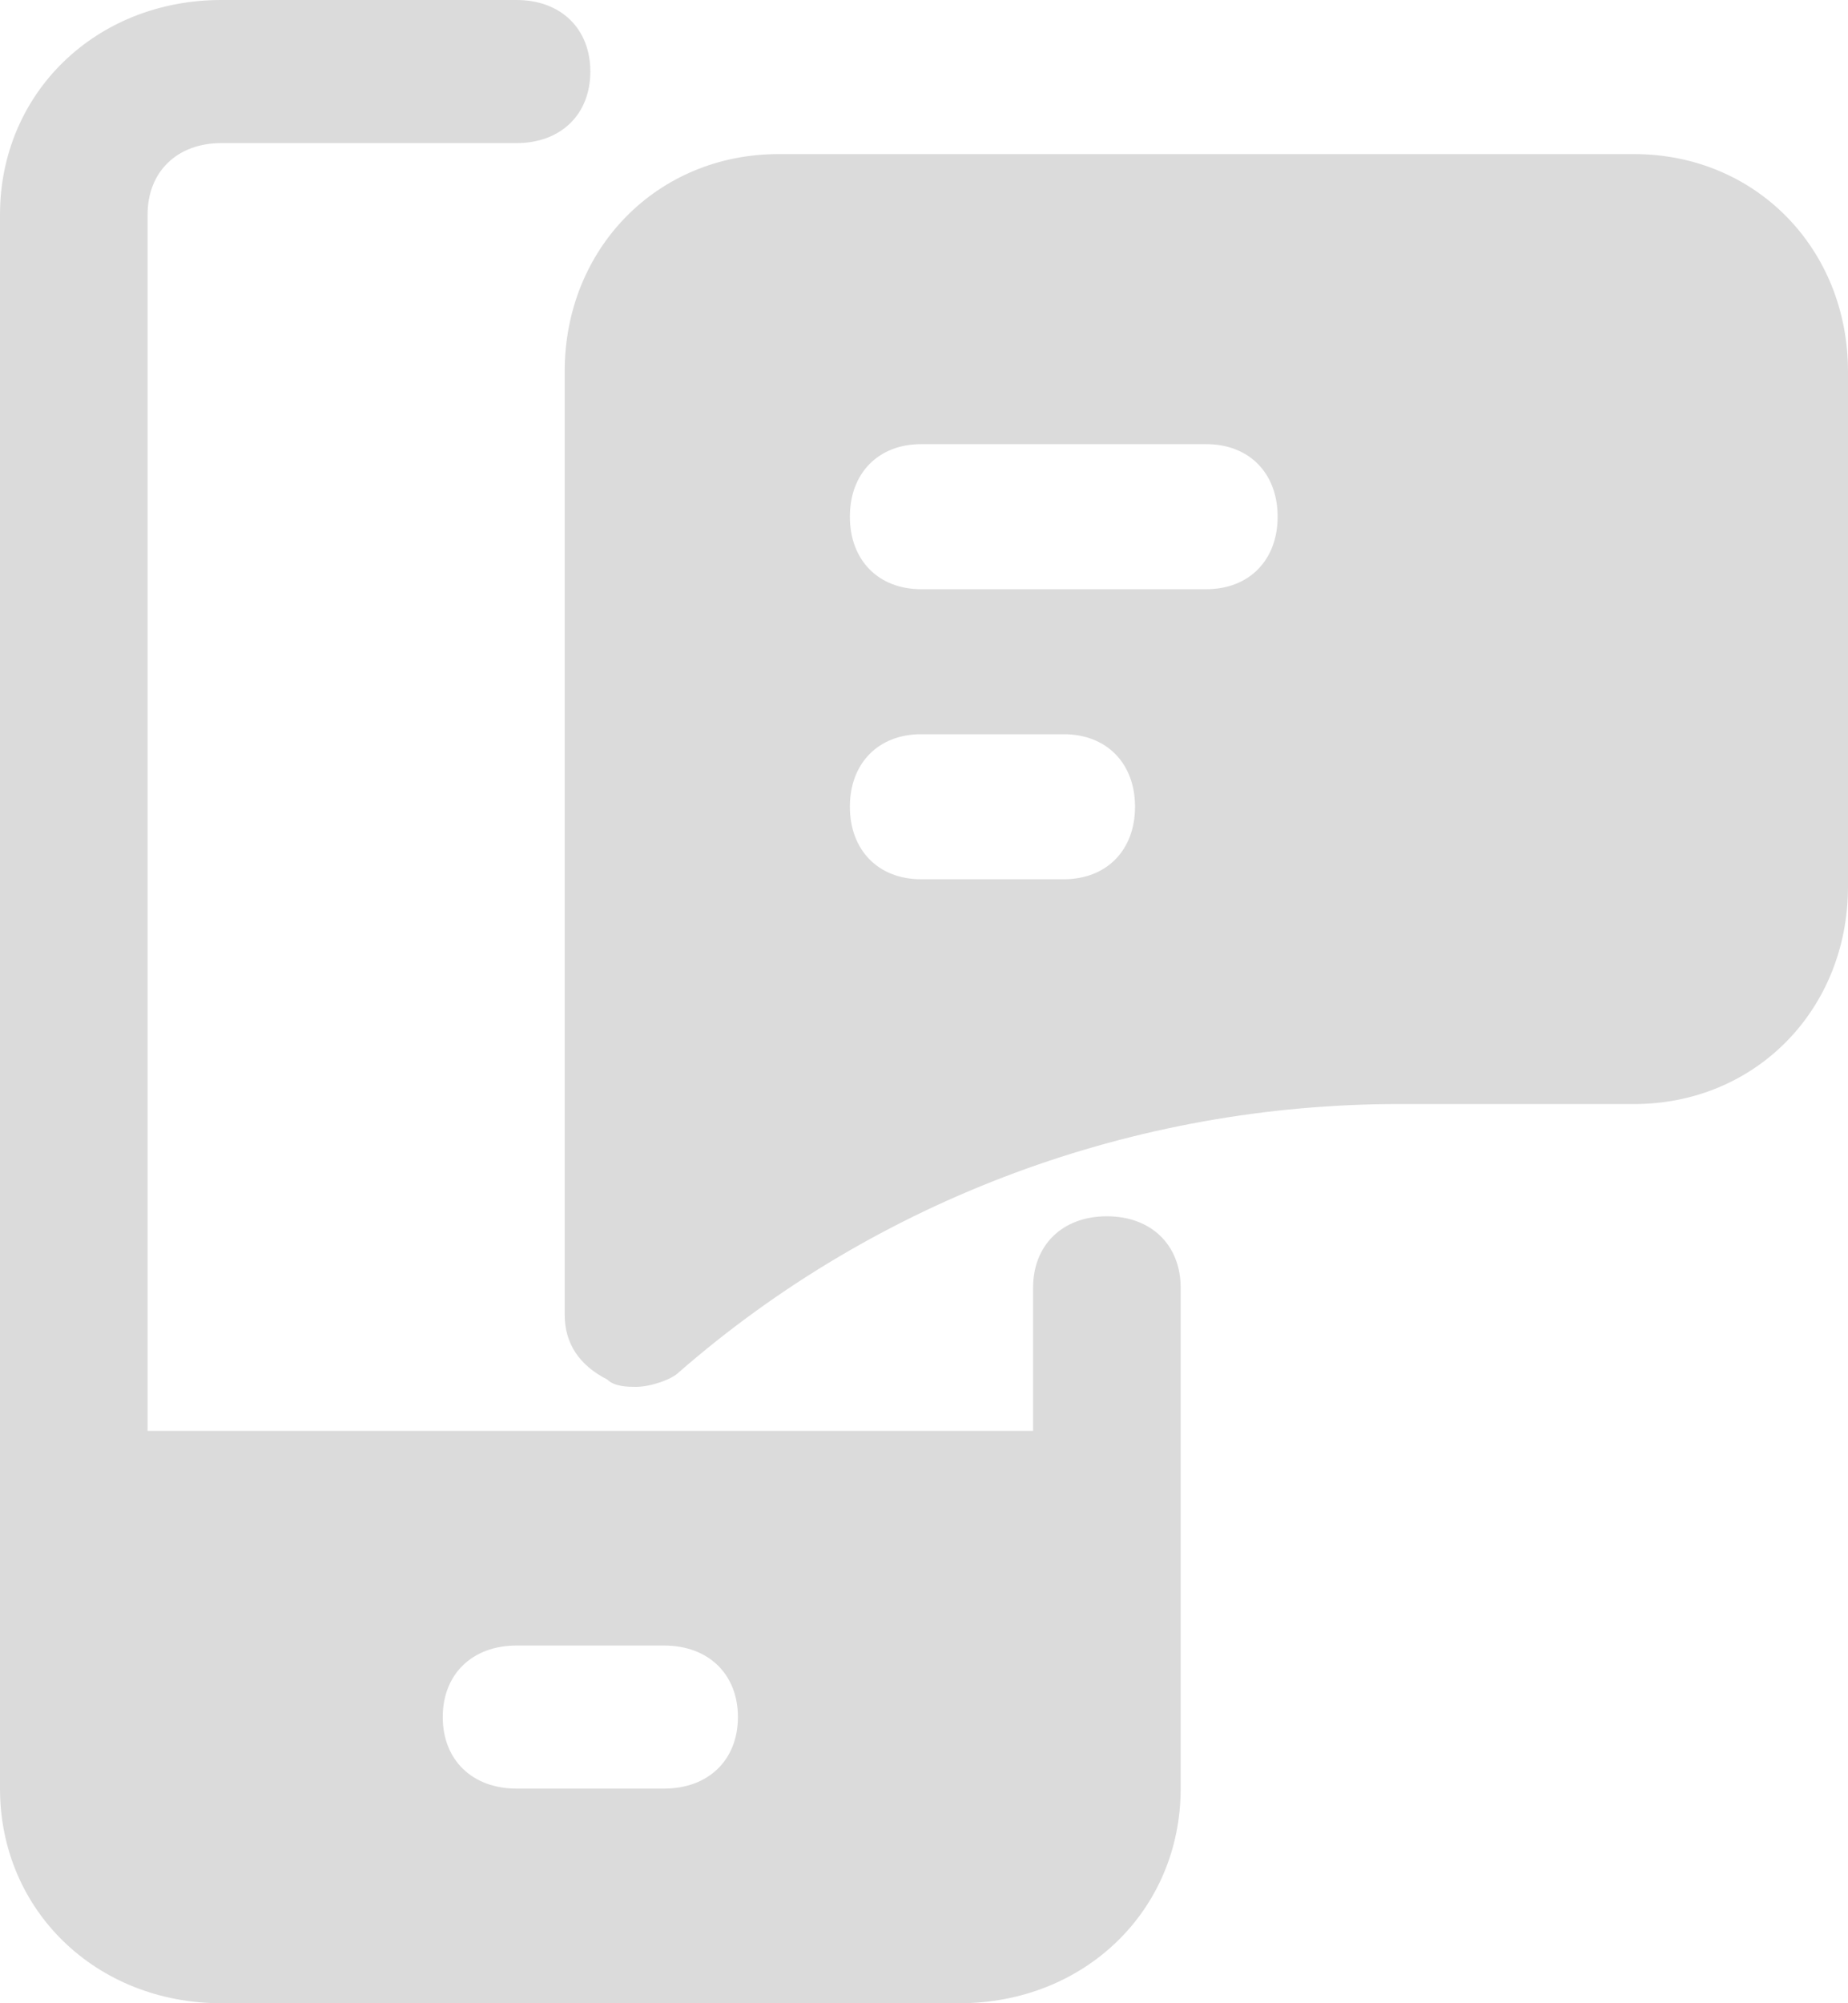
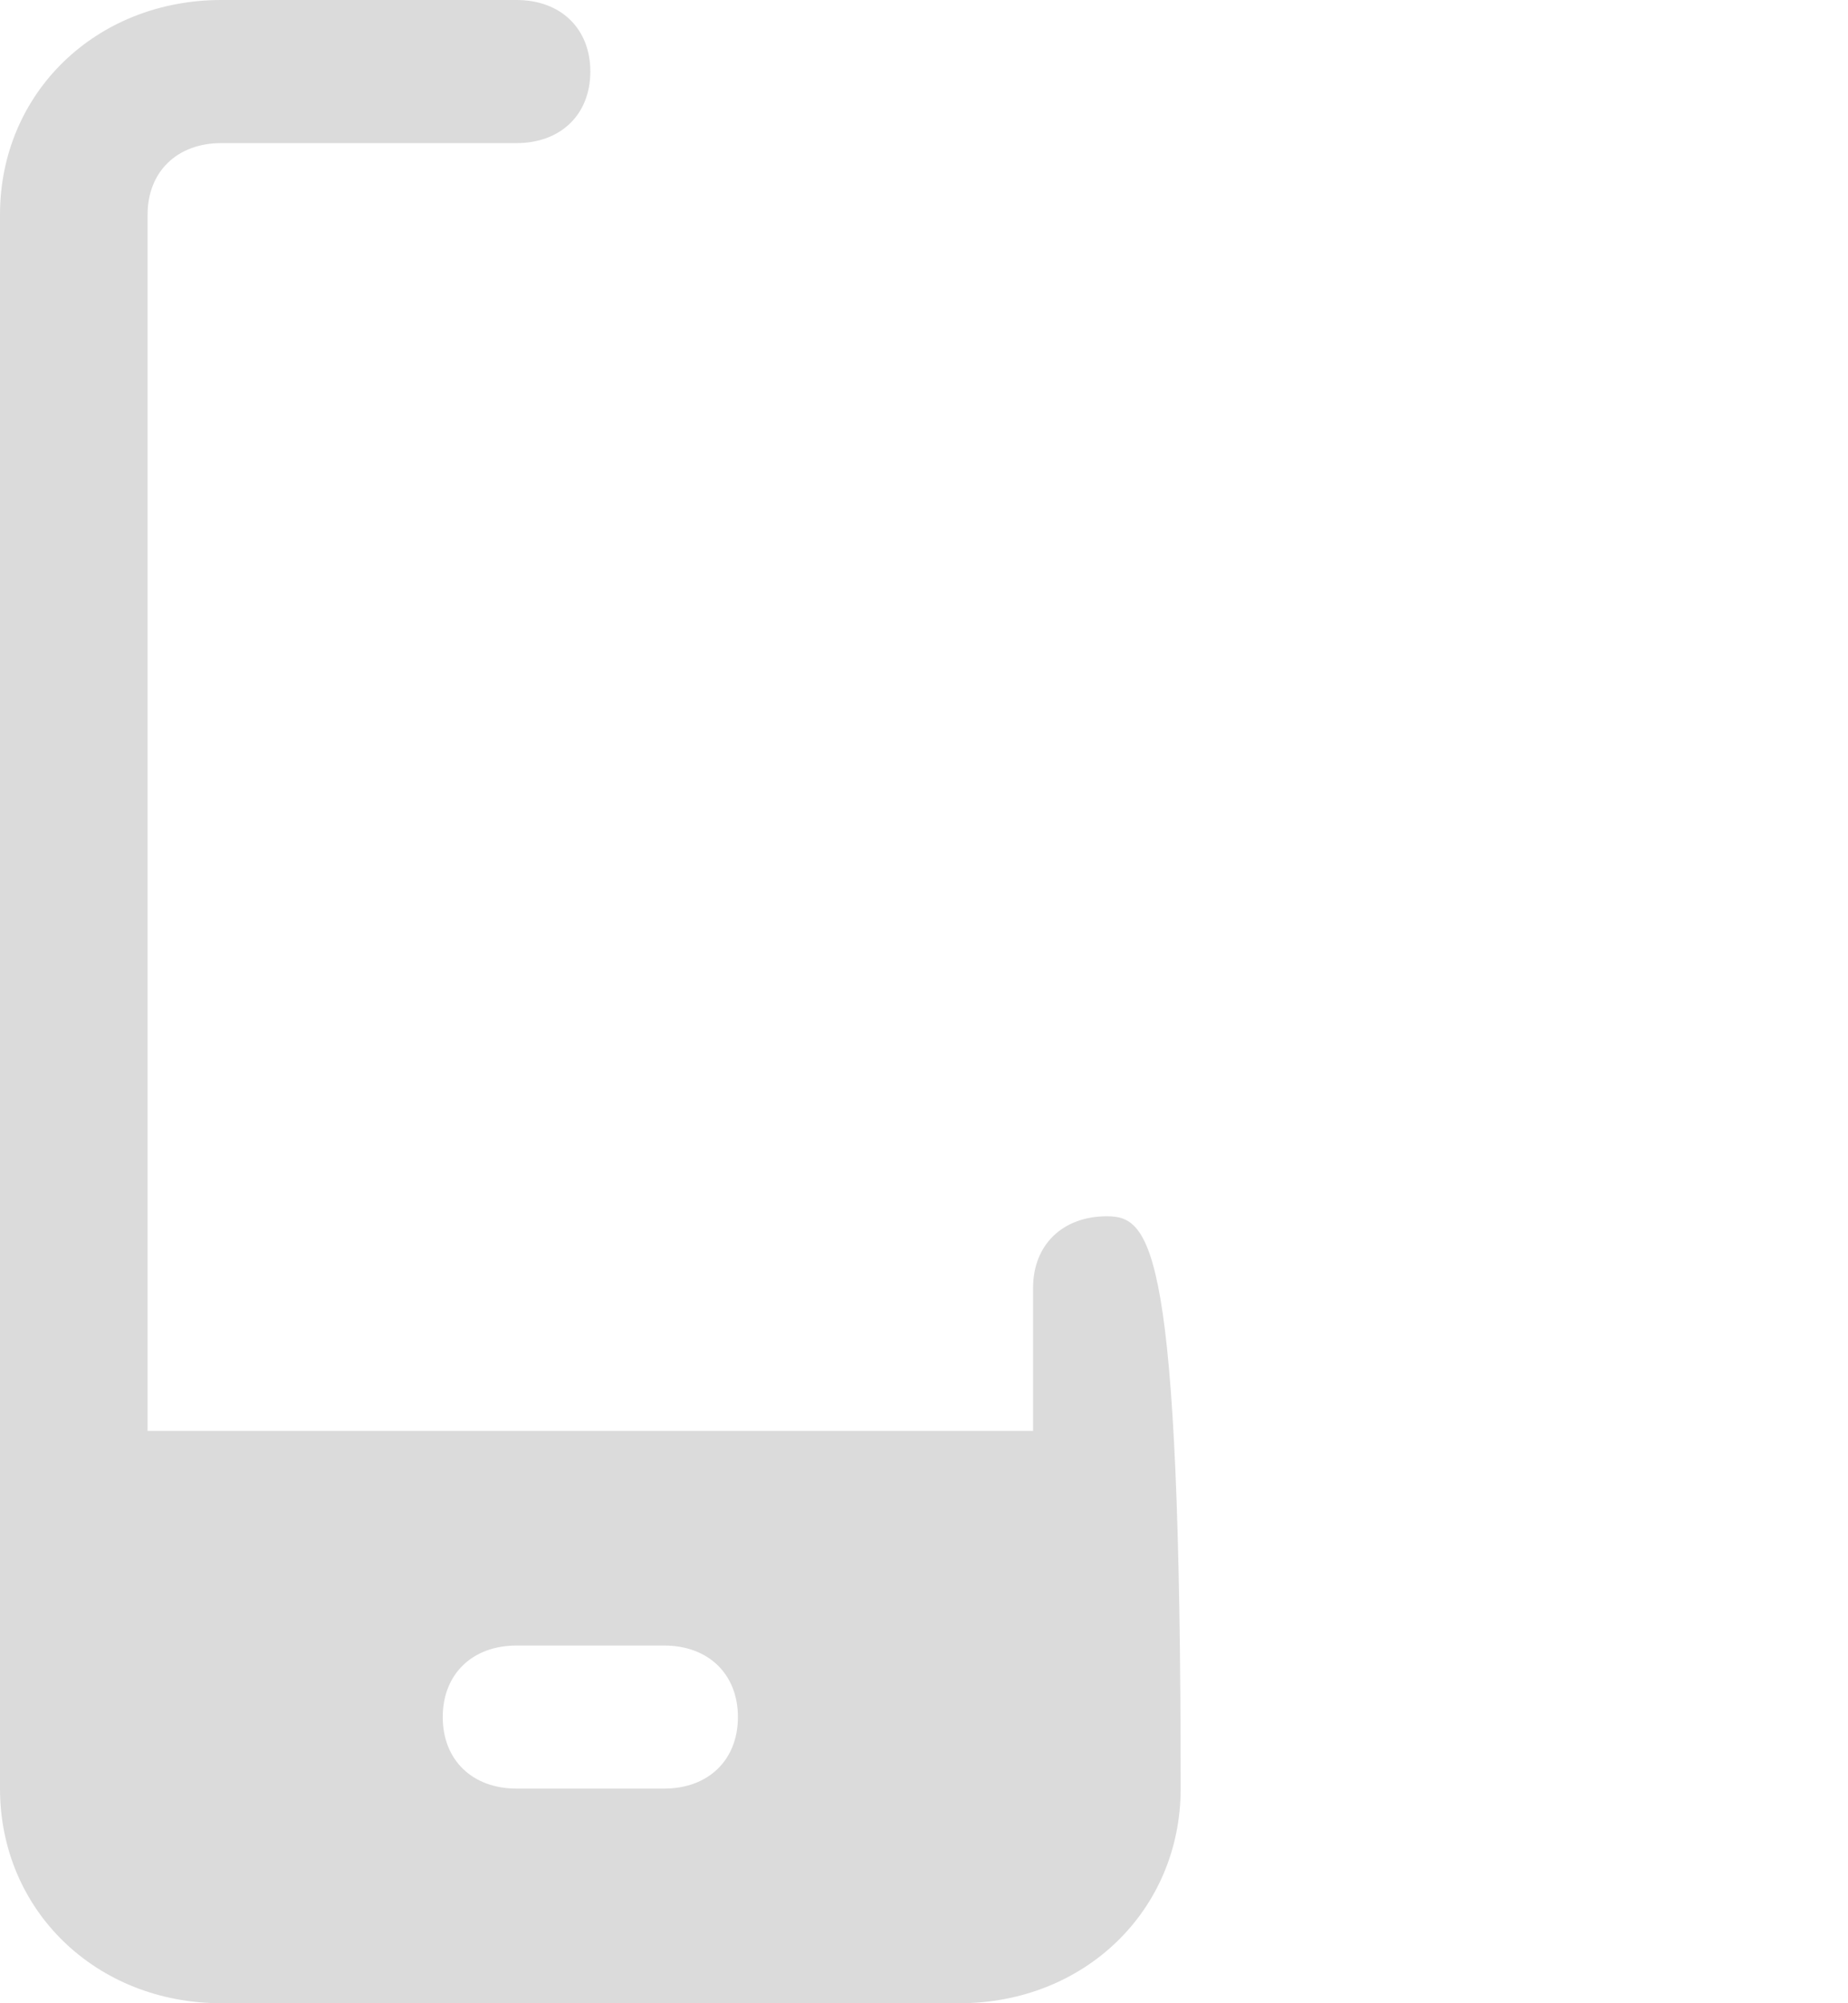
<svg xmlns="http://www.w3.org/2000/svg" width="36" height="39" viewBox="0 0 36 39" fill="none">
-   <path d="M21.562 23.679C20.7 23.679 20.125 24.236 20.125 25.071V27.857H2.875V4.179C2.875 3.343 3.45 2.786 4.312 2.786H10.062C10.925 2.786 11.5 2.229 11.5 1.393C11.5 0.557 10.925 0 10.062 0H4.312C1.869 0 0 1.811 0 4.179V34.821C0 37.189 1.869 39 4.312 39H18.688C21.131 39 23 37.189 23 34.821V25.071C23 24.236 22.425 23.679 21.562 23.679ZM12.938 34.821H10.062C9.2 34.821 8.625 34.264 8.625 33.429C8.625 32.593 9.2 32.036 10.062 32.036H12.938C13.8 32.036 14.375 32.593 14.375 33.429C14.375 34.264 13.8 34.821 12.938 34.821Z" fill="#DBDBDB" />
-   <path d="M31.833 3H15.167C12.806 3 11 4.835 11 7.235V25.588C11 26.153 11.278 26.576 11.833 26.859C11.972 27 12.25 27 12.389 27C12.667 27 13.083 26.859 13.222 26.718C17.111 23.329 22.111 21.494 27.25 21.494H31.833C34.194 21.494 36 19.659 36 17.259V7.235C36 4.835 34.194 3 31.833 3ZM20.722 17.118H17.944C17.111 17.118 16.556 16.553 16.556 15.706C16.556 14.859 17.111 14.294 17.944 14.294H20.722C21.556 14.294 22.111 14.859 22.111 15.706C22.111 16.553 21.556 17.118 20.722 17.118ZM23.5 11.471H17.944C17.111 11.471 16.556 10.906 16.556 10.059C16.556 9.212 17.111 8.647 17.944 8.647H23.5C24.333 8.647 24.889 9.212 24.889 10.059C24.889 10.906 24.333 11.471 23.5 11.471Z" fill="#DBDBDB" />
+   <path d="M21.562 23.679C20.7 23.679 20.125 24.236 20.125 25.071V27.857H2.875V4.179C2.875 3.343 3.45 2.786 4.312 2.786H10.062C10.925 2.786 11.5 2.229 11.5 1.393C11.5 0.557 10.925 0 10.062 0H4.312C1.869 0 0 1.811 0 4.179V34.821C0 37.189 1.869 39 4.312 39H18.688C21.131 39 23 37.189 23 34.821C23 24.236 22.425 23.679 21.562 23.679ZM12.938 34.821H10.062C9.2 34.821 8.625 34.264 8.625 33.429C8.625 32.593 9.2 32.036 10.062 32.036H12.938C13.8 32.036 14.375 32.593 14.375 33.429C14.375 34.264 13.8 34.821 12.938 34.821Z" fill="#DBDBDB" />
</svg>